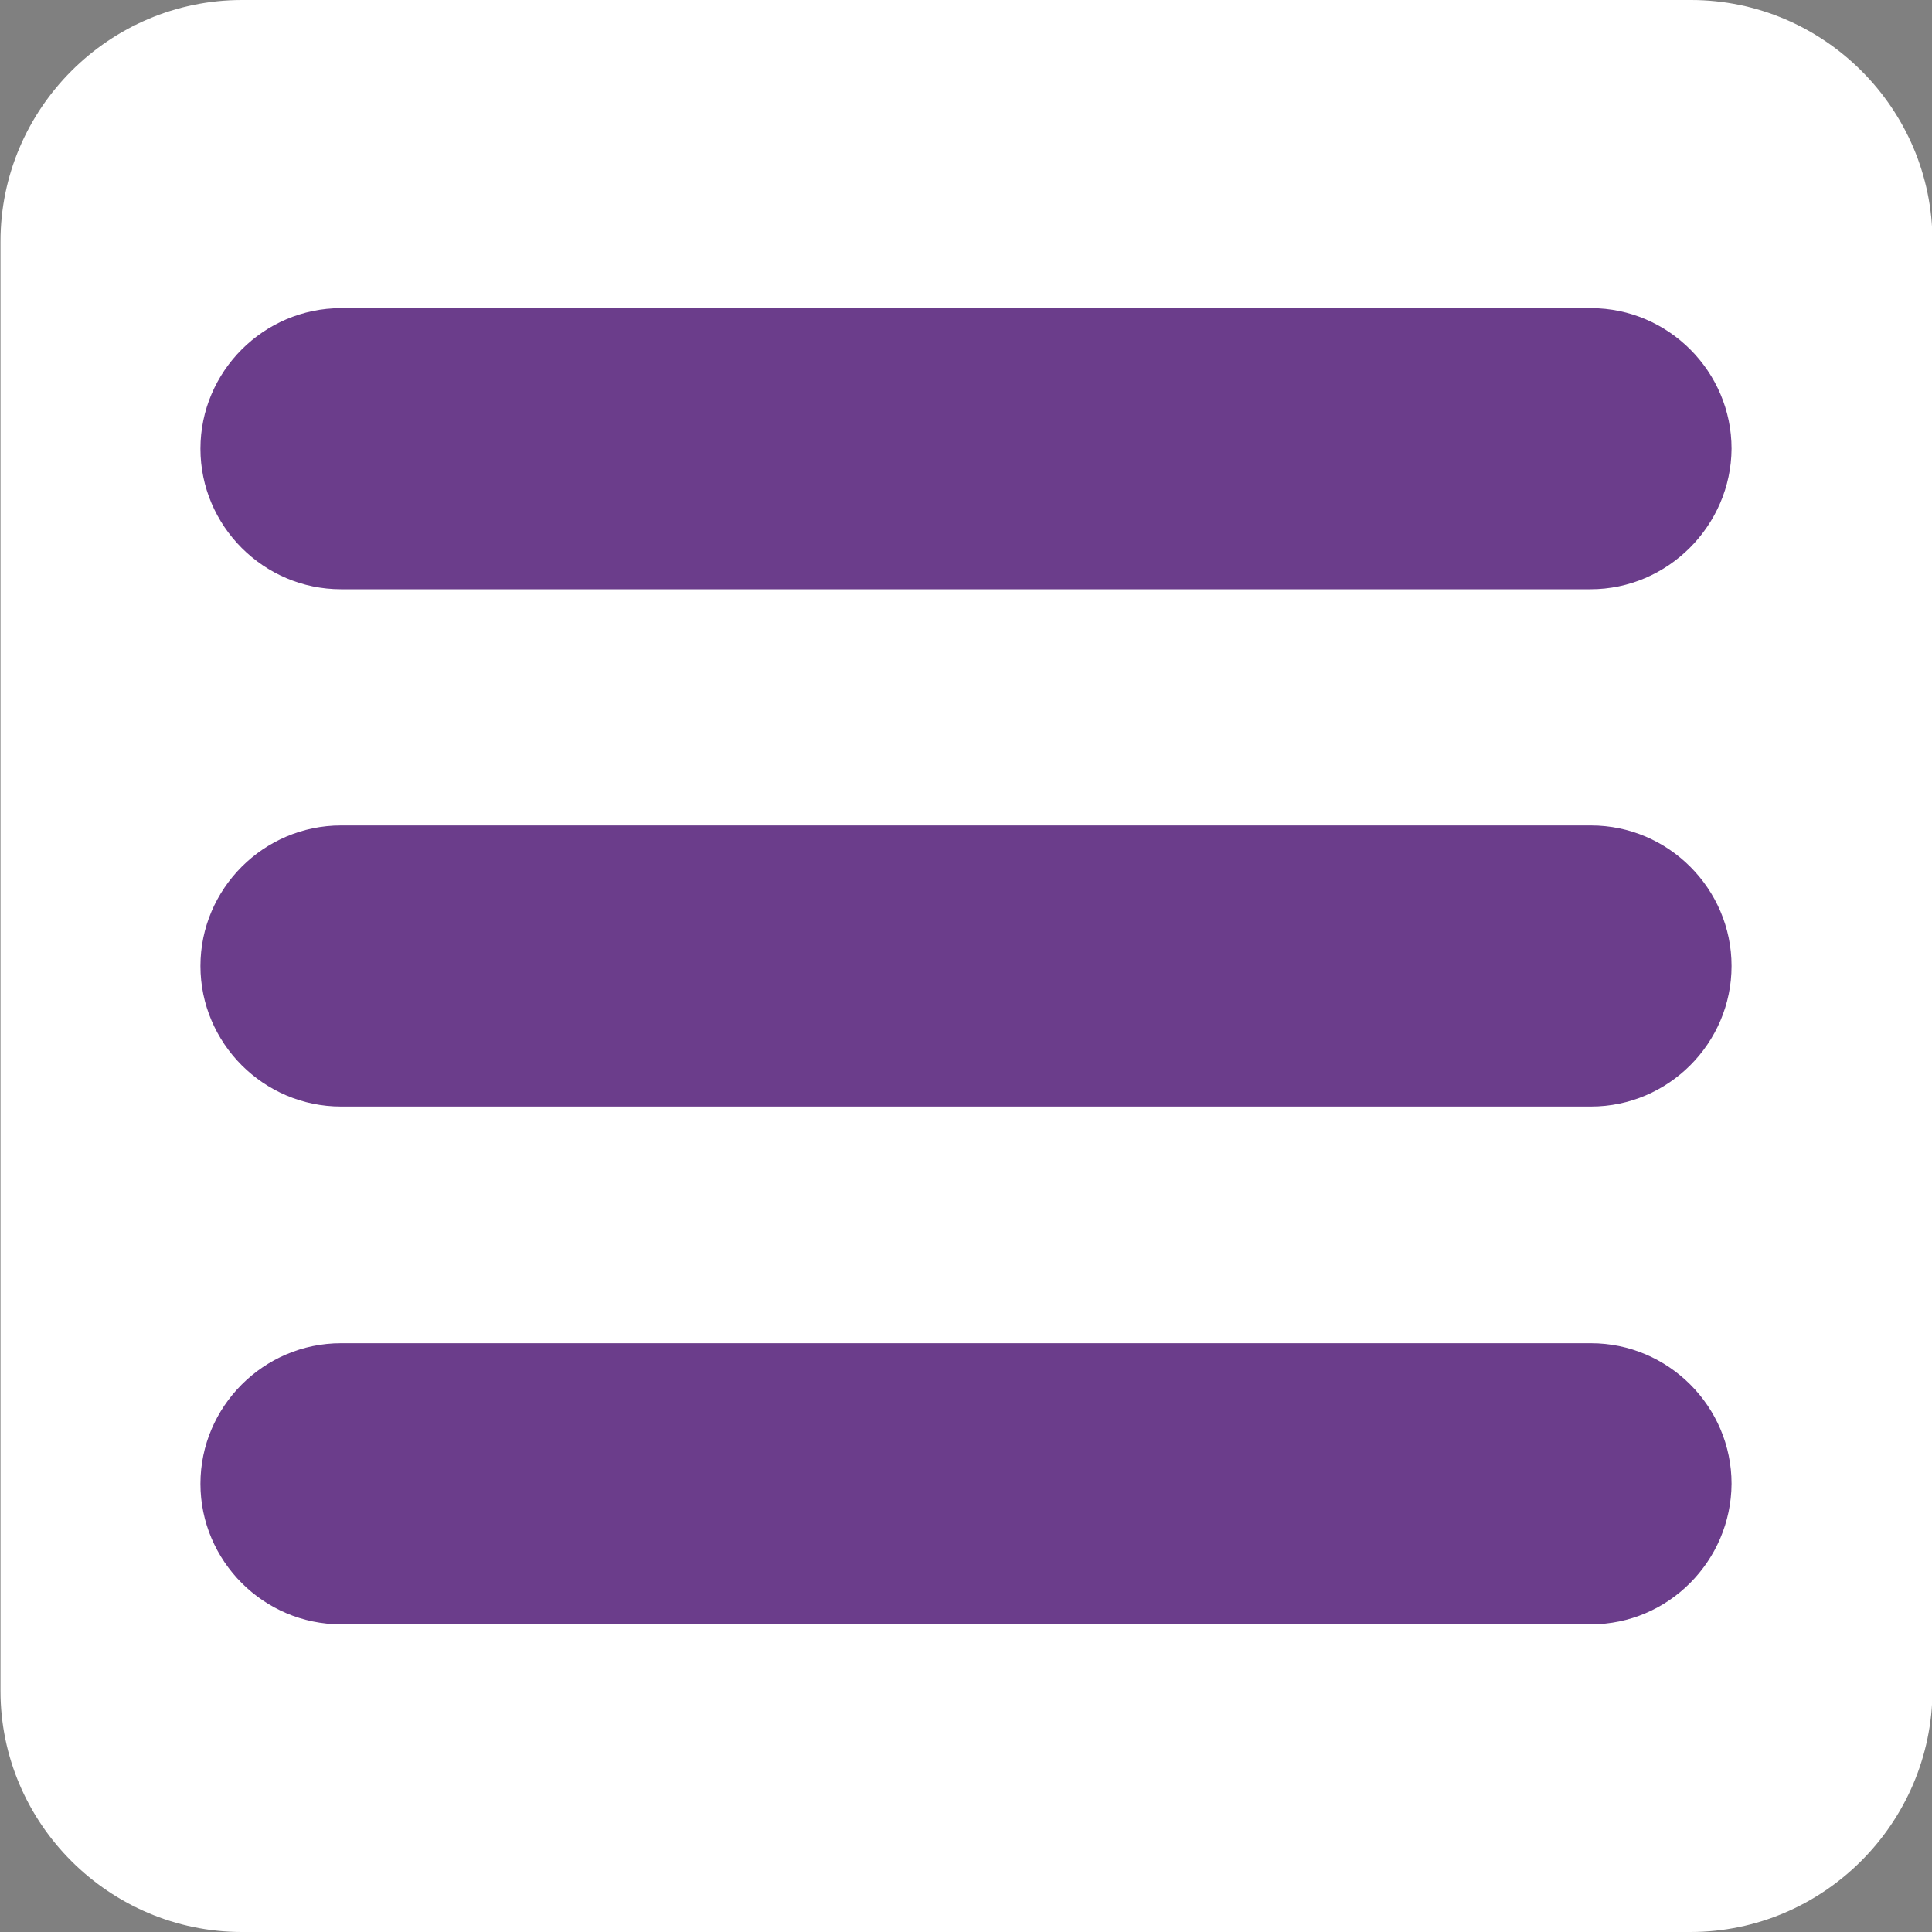
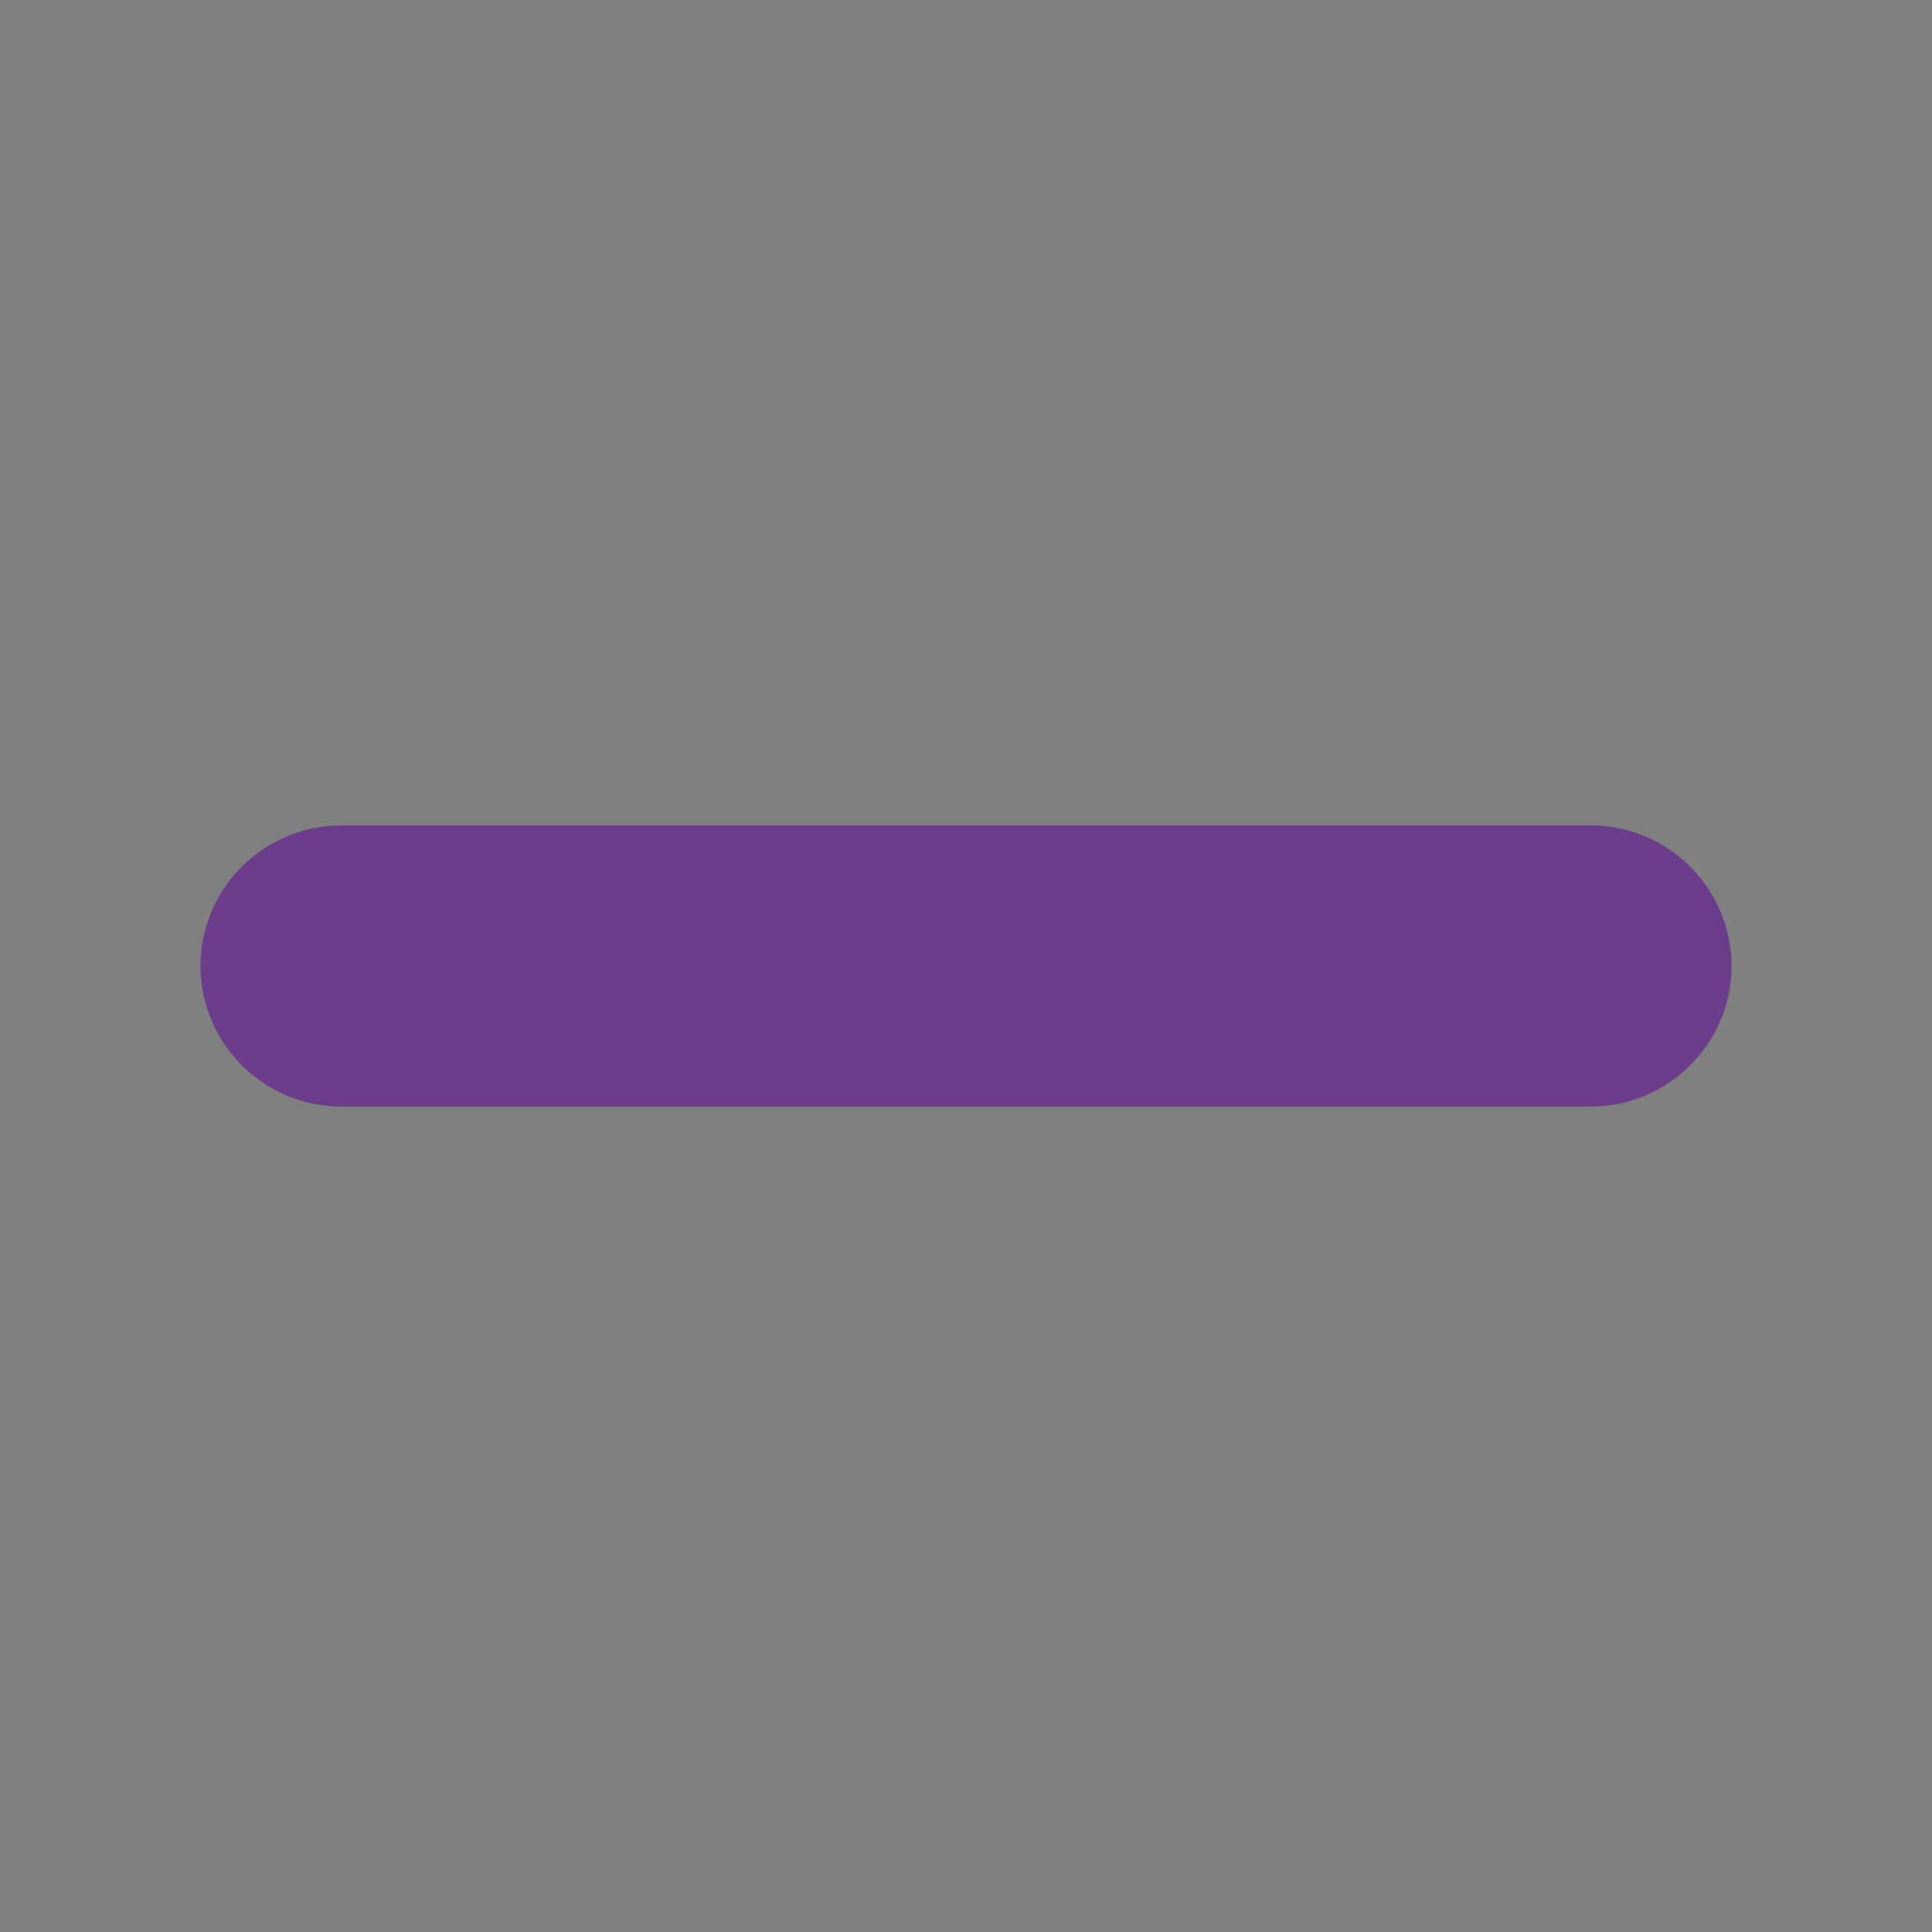
<svg xmlns="http://www.w3.org/2000/svg" version="1.1" id="Capa_1" x="0px" y="0px" viewBox="200 0 400 400" enable-background="new 200 0 400 400" xml:space="preserve">
  <rect x="200" y="0" width="400" height="400" fill="#808080" stroke="none" />
-   <path fill="#FFFFFF" d="M550,400H250.1c-27.5,0-50-22.5-50-49.9V50c0-27.5,22.5-50,50-50h300c27.5,0,50,22.5,50,50v300  C600,377.5,577.5,400,550,400z" />
  <g>
    <g>
      <path fill="#6B3D8B" d="M529.4,229.1H270.6c-16,0-29.1-13.1-29.1-29.1l0,0c0-16,13.1-29.1,29.1-29.1h258.8    c16,0,29.1,13.1,29.1,29.1l0,0C558.5,216,545.4,229.1,529.4,229.1z" />
-       <path fill="#6B3D8B" d="M529.3,122H270.6c-16,0-29.1-13.1-29.1-29.1l0,0c0-16,13.1-29.1,29.1-29.1h258.8c16,0,29.1,13.1,29.1,29.1    l0,0C558.4,108.8,545.3,122,529.3,122z" />
-       <path fill="#6B3D8B" d="M529.4,336.3H270.6c-16,0-29.1-13.1-29.1-29.1l0,0c0-16,13.1-29.1,29.1-29.1h258.8    c16,0,29.1,13.1,29.1,29.1l0,0C558.4,323.2,545.4,336.3,529.4,336.3z" />
    </g>
  </g>
</svg>